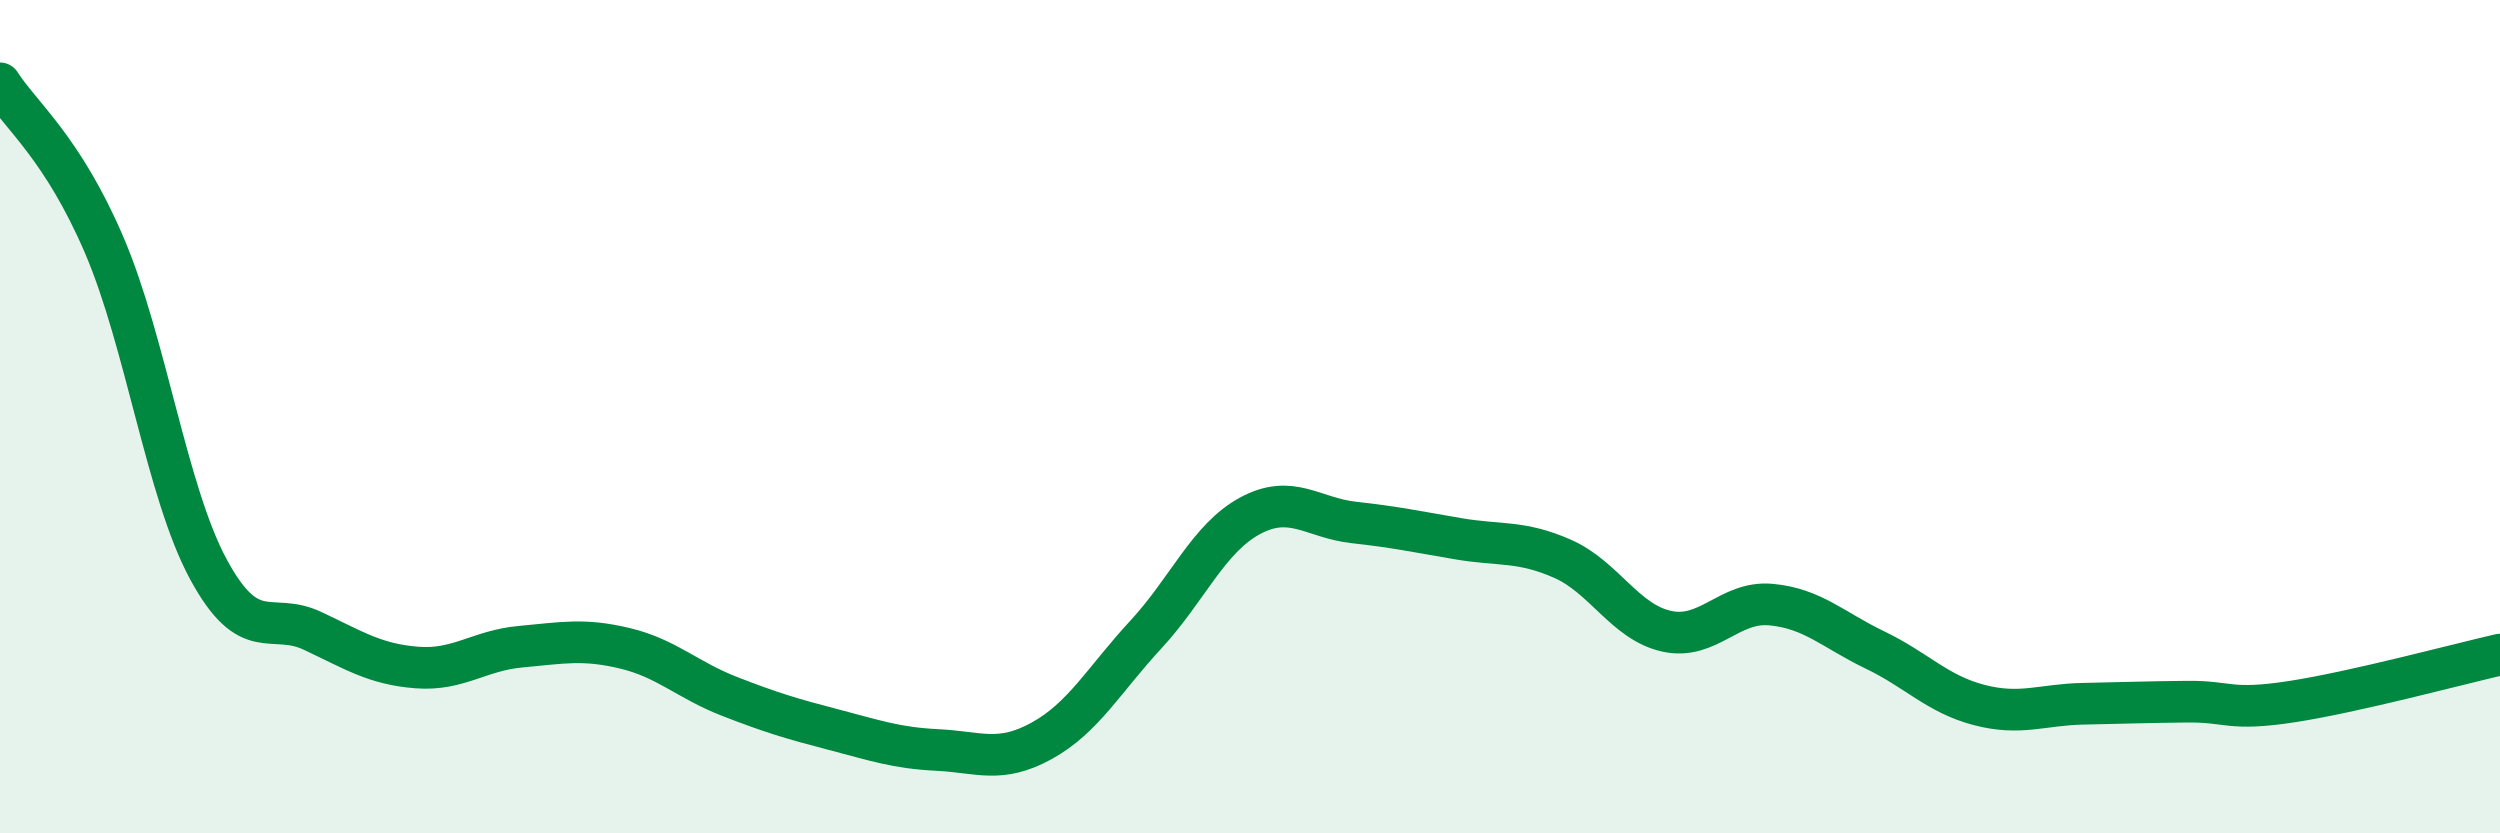
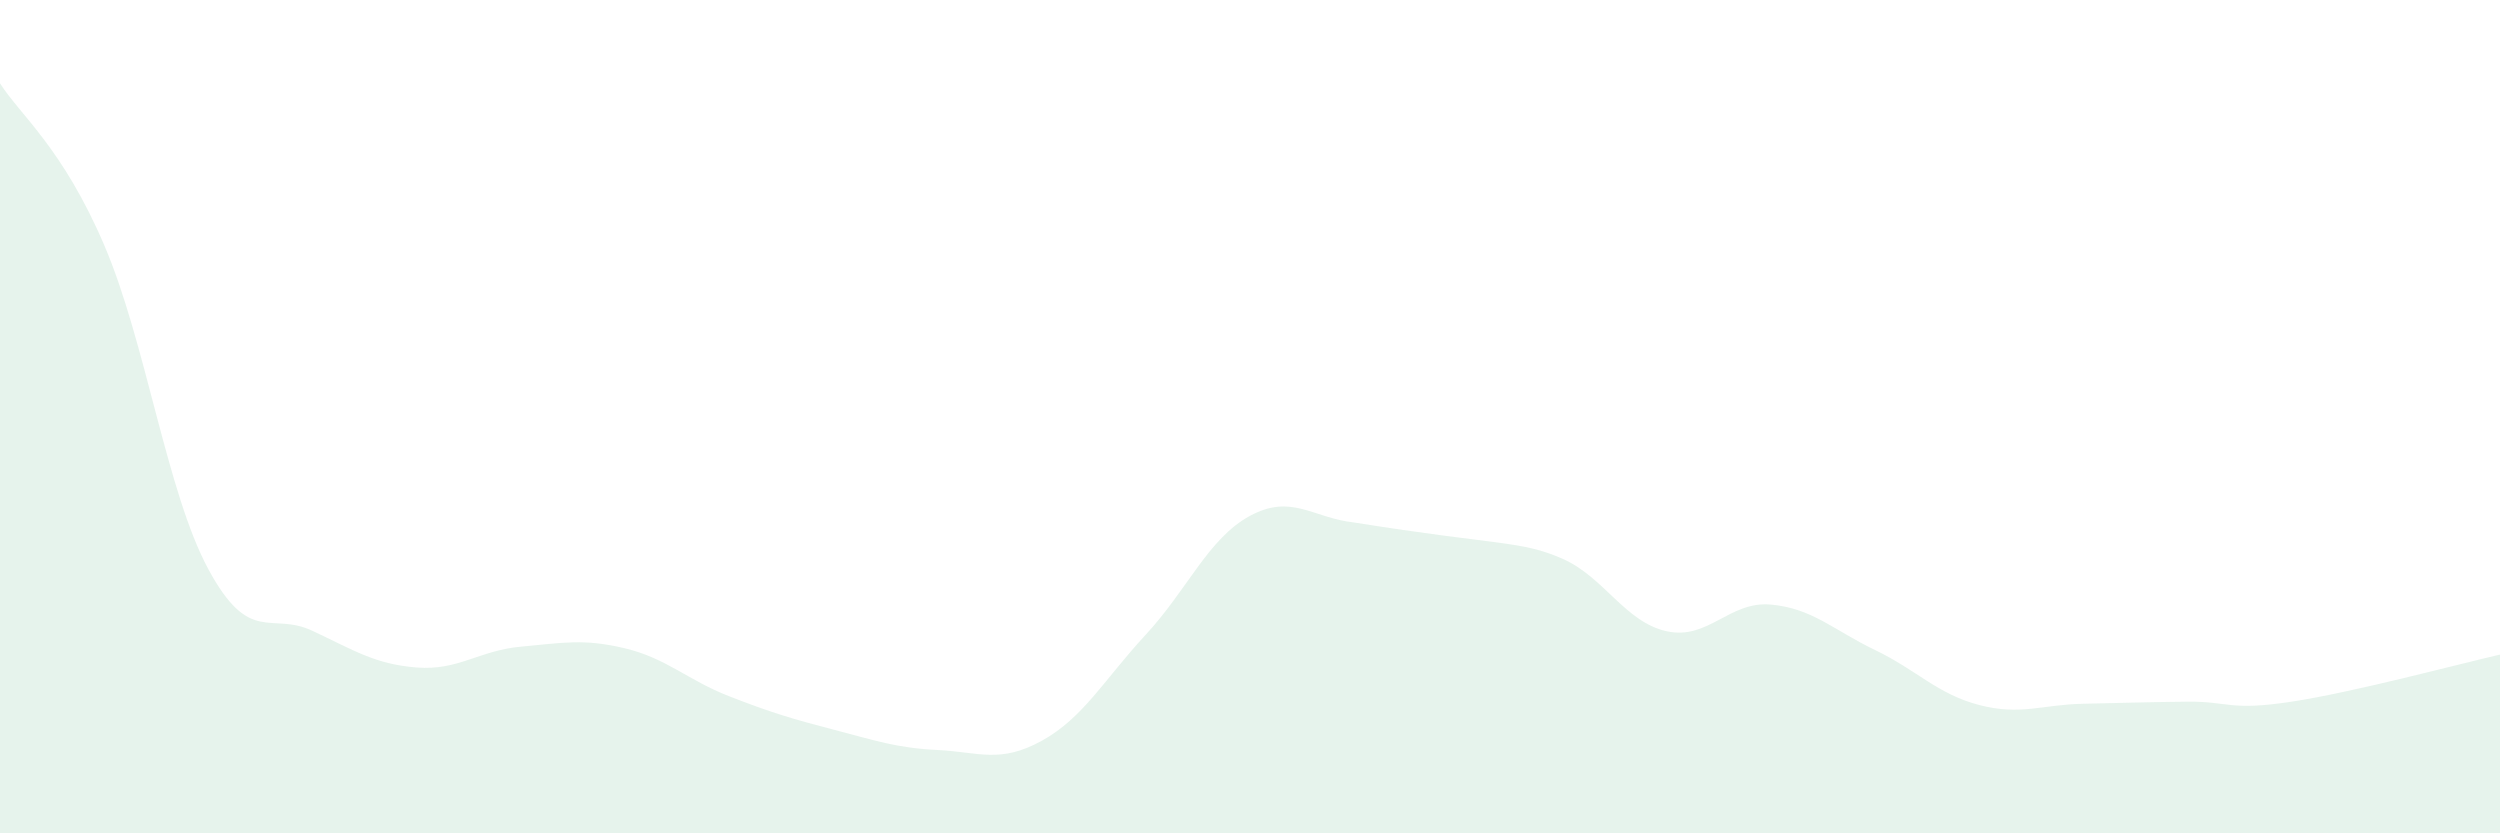
<svg xmlns="http://www.w3.org/2000/svg" width="60" height="20" viewBox="0 0 60 20">
-   <path d="M 0,2 C 0.5,2.78 1.5,3.55 2.5,5.88 C 3.5,8.21 4,11.81 5,13.66 C 6,15.51 6.5,14.67 7.5,15.14 C 8.5,15.61 9,15.94 10,16.02 C 11,16.1 11.5,15.61 12.5,15.52 C 13.5,15.43 14,15.32 15,15.56 C 16,15.8 16.5,16.32 17.5,16.71 C 18.5,17.1 19,17.25 20,17.51 C 21,17.77 21.5,17.95 22.5,18 C 23.5,18.05 24,18.33 25,17.78 C 26,17.23 26.5,16.31 27.5,15.23 C 28.5,14.15 29,12.92 30,12.38 C 31,11.84 31.5,12.43 32.5,12.54 C 33.5,12.65 34,12.76 35,12.93 C 36,13.1 36.5,12.97 37.5,13.41 C 38.5,13.85 39,14.93 40,15.15 C 41,15.37 41.5,14.42 42.5,14.51 C 43.5,14.6 44,15.12 45,15.6 C 46,16.08 46.5,16.66 47.5,16.92 C 48.5,17.18 49,16.91 50,16.89 C 51,16.87 51.5,16.85 52.5,16.84 C 53.5,16.83 53.5,17.07 55,16.84 C 56.5,16.61 59,15.94 60,15.71L60 20L0 20Z" fill="#008740" opacity="0.1" stroke-linecap="round" stroke-linejoin="round" />
-   <path d="M 0,2 C 0.5,2.78 1.5,3.55 2.5,5.88 C 3.5,8.21 4,11.81 5,13.66 C 6,15.51 6.5,14.67 7.5,15.14 C 8.5,15.61 9,15.94 10,16.02 C 11,16.1 11.5,15.61 12.5,15.52 C 13.5,15.43 14,15.32 15,15.56 C 16,15.8 16.5,16.32 17.5,16.71 C 18.5,17.1 19,17.25 20,17.51 C 21,17.77 21.5,17.95 22.5,18 C 23.5,18.05 24,18.33 25,17.78 C 26,17.23 26.5,16.31 27.5,15.23 C 28.5,14.15 29,12.92 30,12.38 C 31,11.84 31.5,12.43 32.5,12.54 C 33.5,12.65 34,12.76 35,12.93 C 36,13.1 36.5,12.97 37.5,13.41 C 38.5,13.85 39,14.93 40,15.15 C 41,15.37 41.5,14.42 42.5,14.51 C 43.5,14.6 44,15.12 45,15.6 C 46,16.08 46.5,16.66 47.5,16.92 C 48.5,17.18 49,16.91 50,16.89 C 51,16.87 51.5,16.85 52.5,16.84 C 53.5,16.83 53.5,17.07 55,16.84 C 56.5,16.61 59,15.94 60,15.71" stroke="#008740" stroke-width="1" fill="none" stroke-linecap="round" stroke-linejoin="round" />
+   <path d="M 0,2 C 0.5,2.78 1.5,3.55 2.5,5.88 C 3.5,8.21 4,11.81 5,13.66 C 6,15.51 6.5,14.67 7.5,15.14 C 8.5,15.61 9,15.94 10,16.02 C 11,16.1 11.5,15.61 12.5,15.52 C 13.5,15.43 14,15.32 15,15.56 C 16,15.8 16.5,16.32 17.5,16.71 C 18.5,17.1 19,17.25 20,17.51 C 21,17.77 21.5,17.95 22.5,18 C 23.5,18.05 24,18.33 25,17.78 C 26,17.23 26.5,16.31 27.5,15.23 C 28.5,14.15 29,12.92 30,12.38 C 31,11.84 31.5,12.43 32.5,12.54 C 36,13.1 36.5,12.97 37.5,13.41 C 38.5,13.85 39,14.93 40,15.15 C 41,15.37 41.5,14.42 42.5,14.51 C 43.5,14.6 44,15.12 45,15.6 C 46,16.08 46.5,16.66 47.5,16.92 C 48.5,17.18 49,16.91 50,16.89 C 51,16.87 51.5,16.85 52.5,16.84 C 53.5,16.83 53.5,17.07 55,16.84 C 56.5,16.61 59,15.94 60,15.71L60 20L0 20Z" fill="#008740" opacity="0.1" stroke-linecap="round" stroke-linejoin="round" />
</svg>